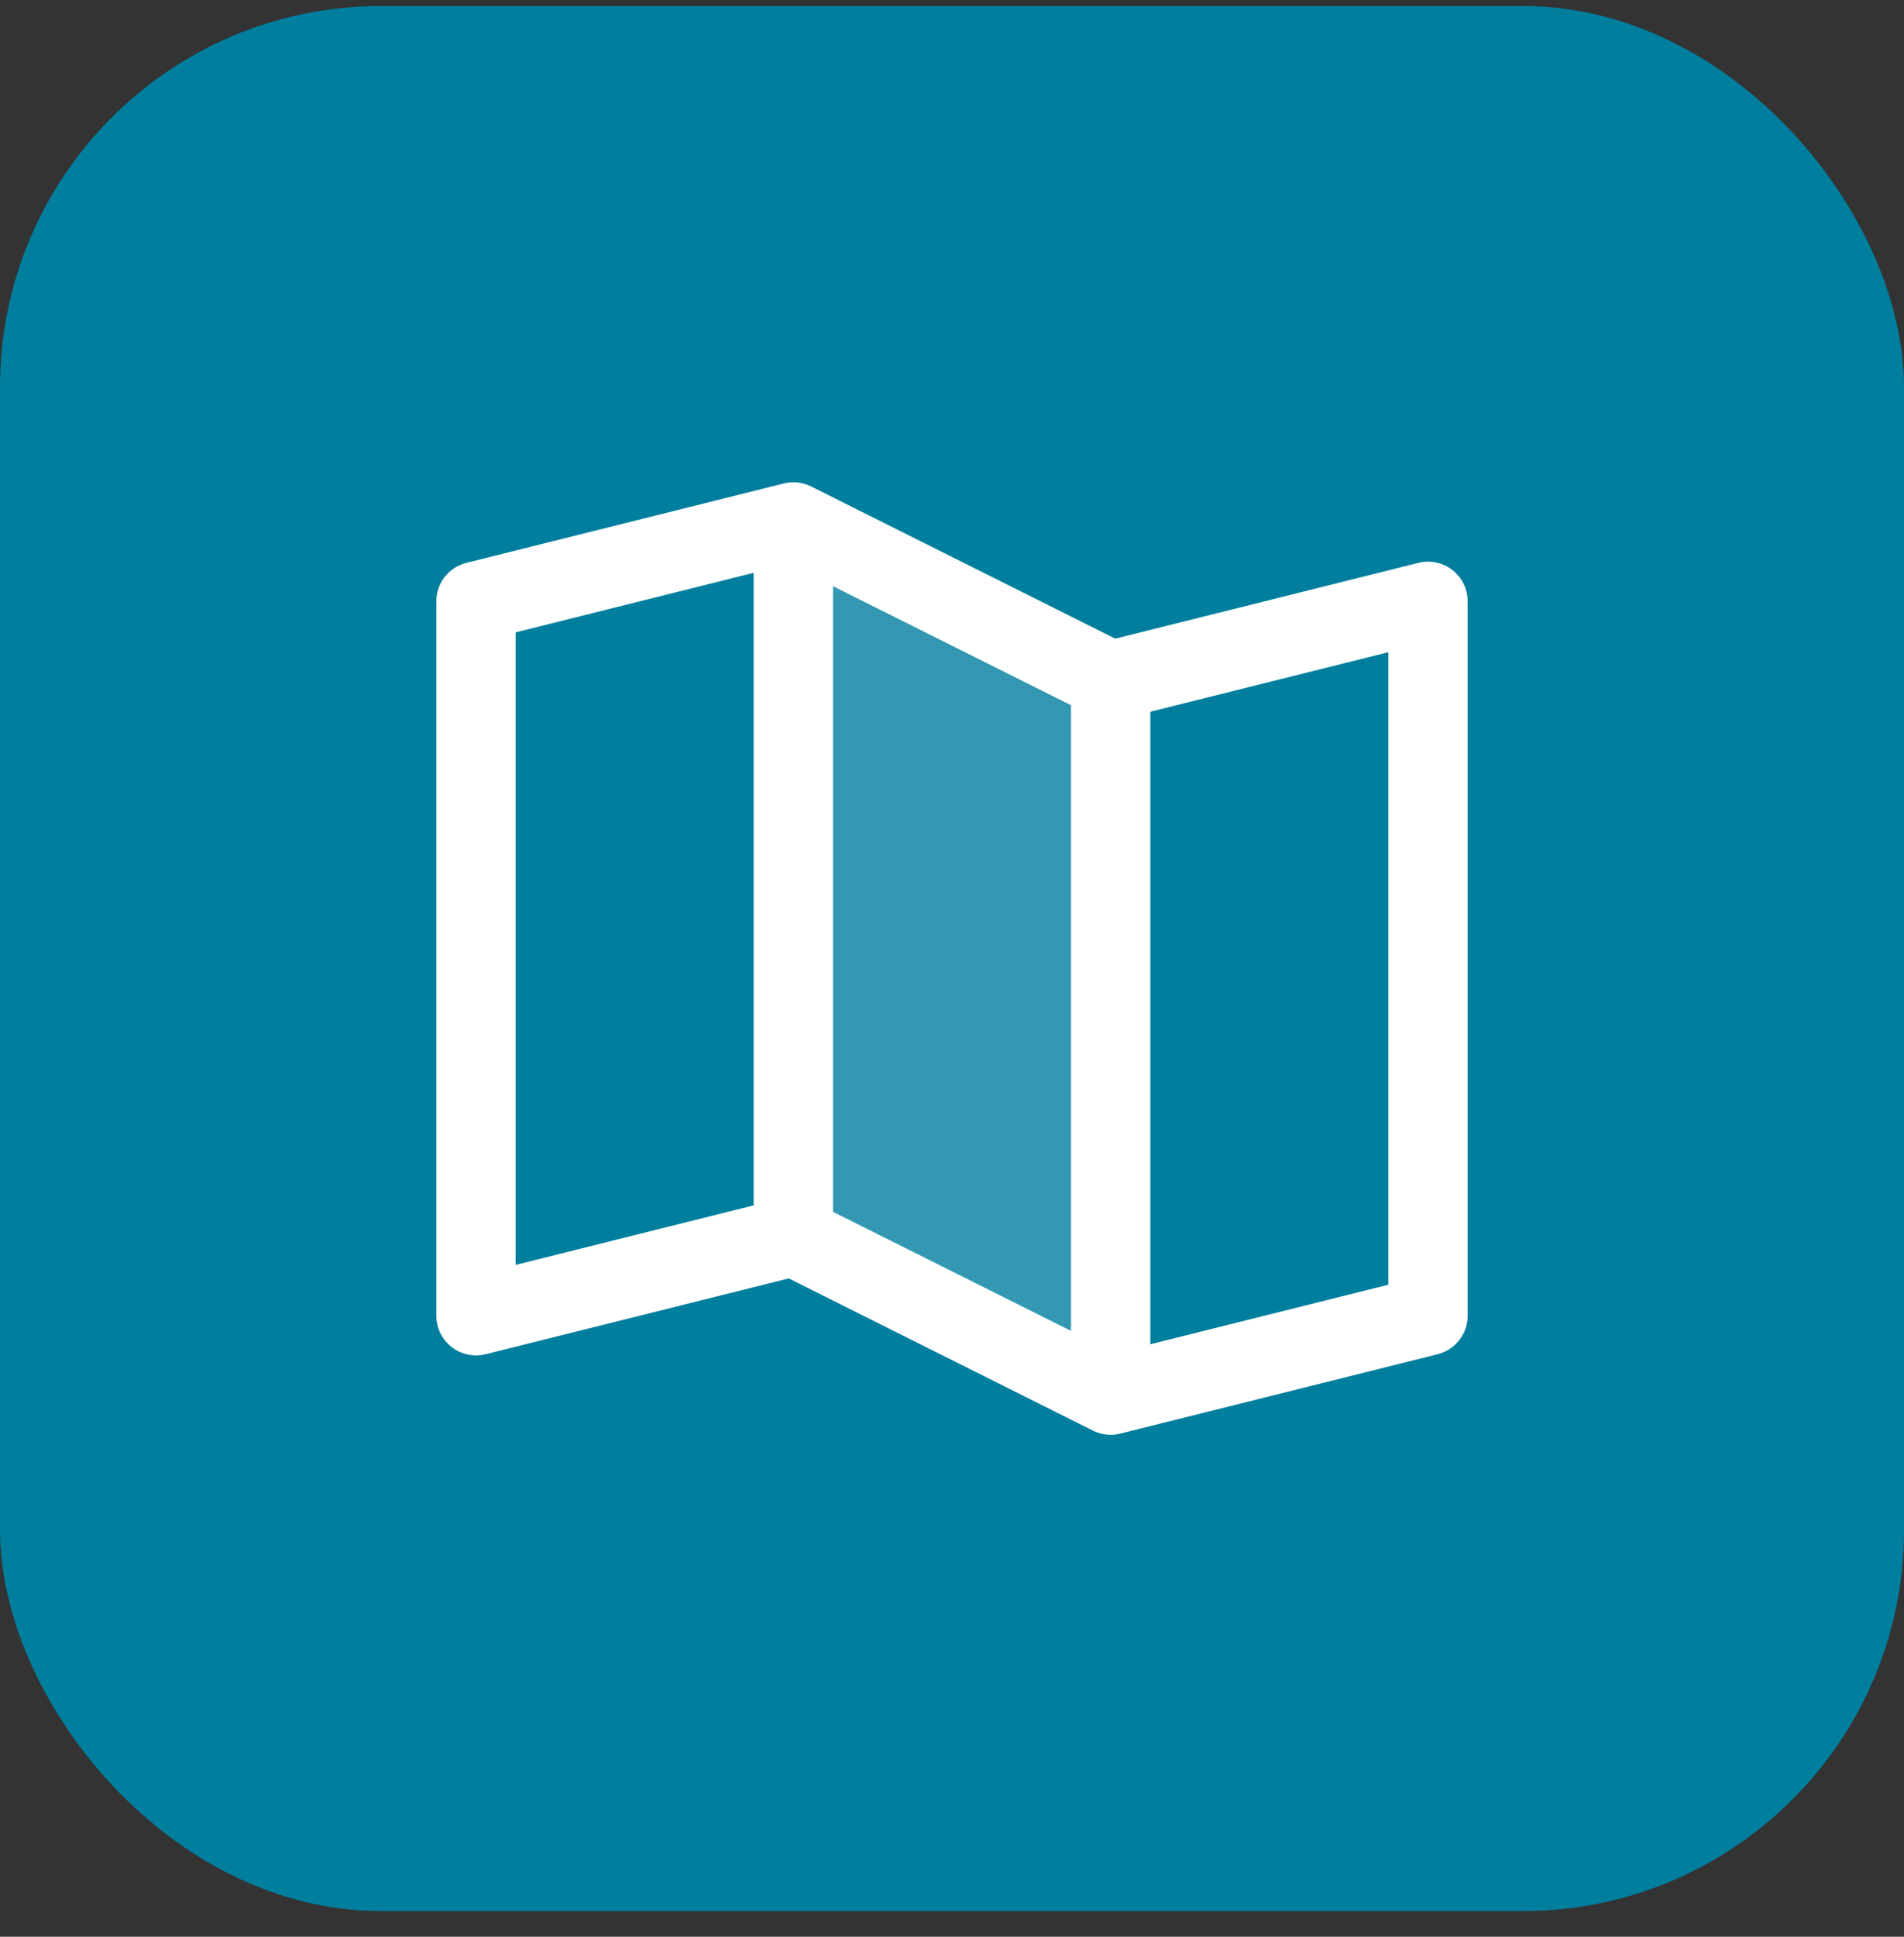
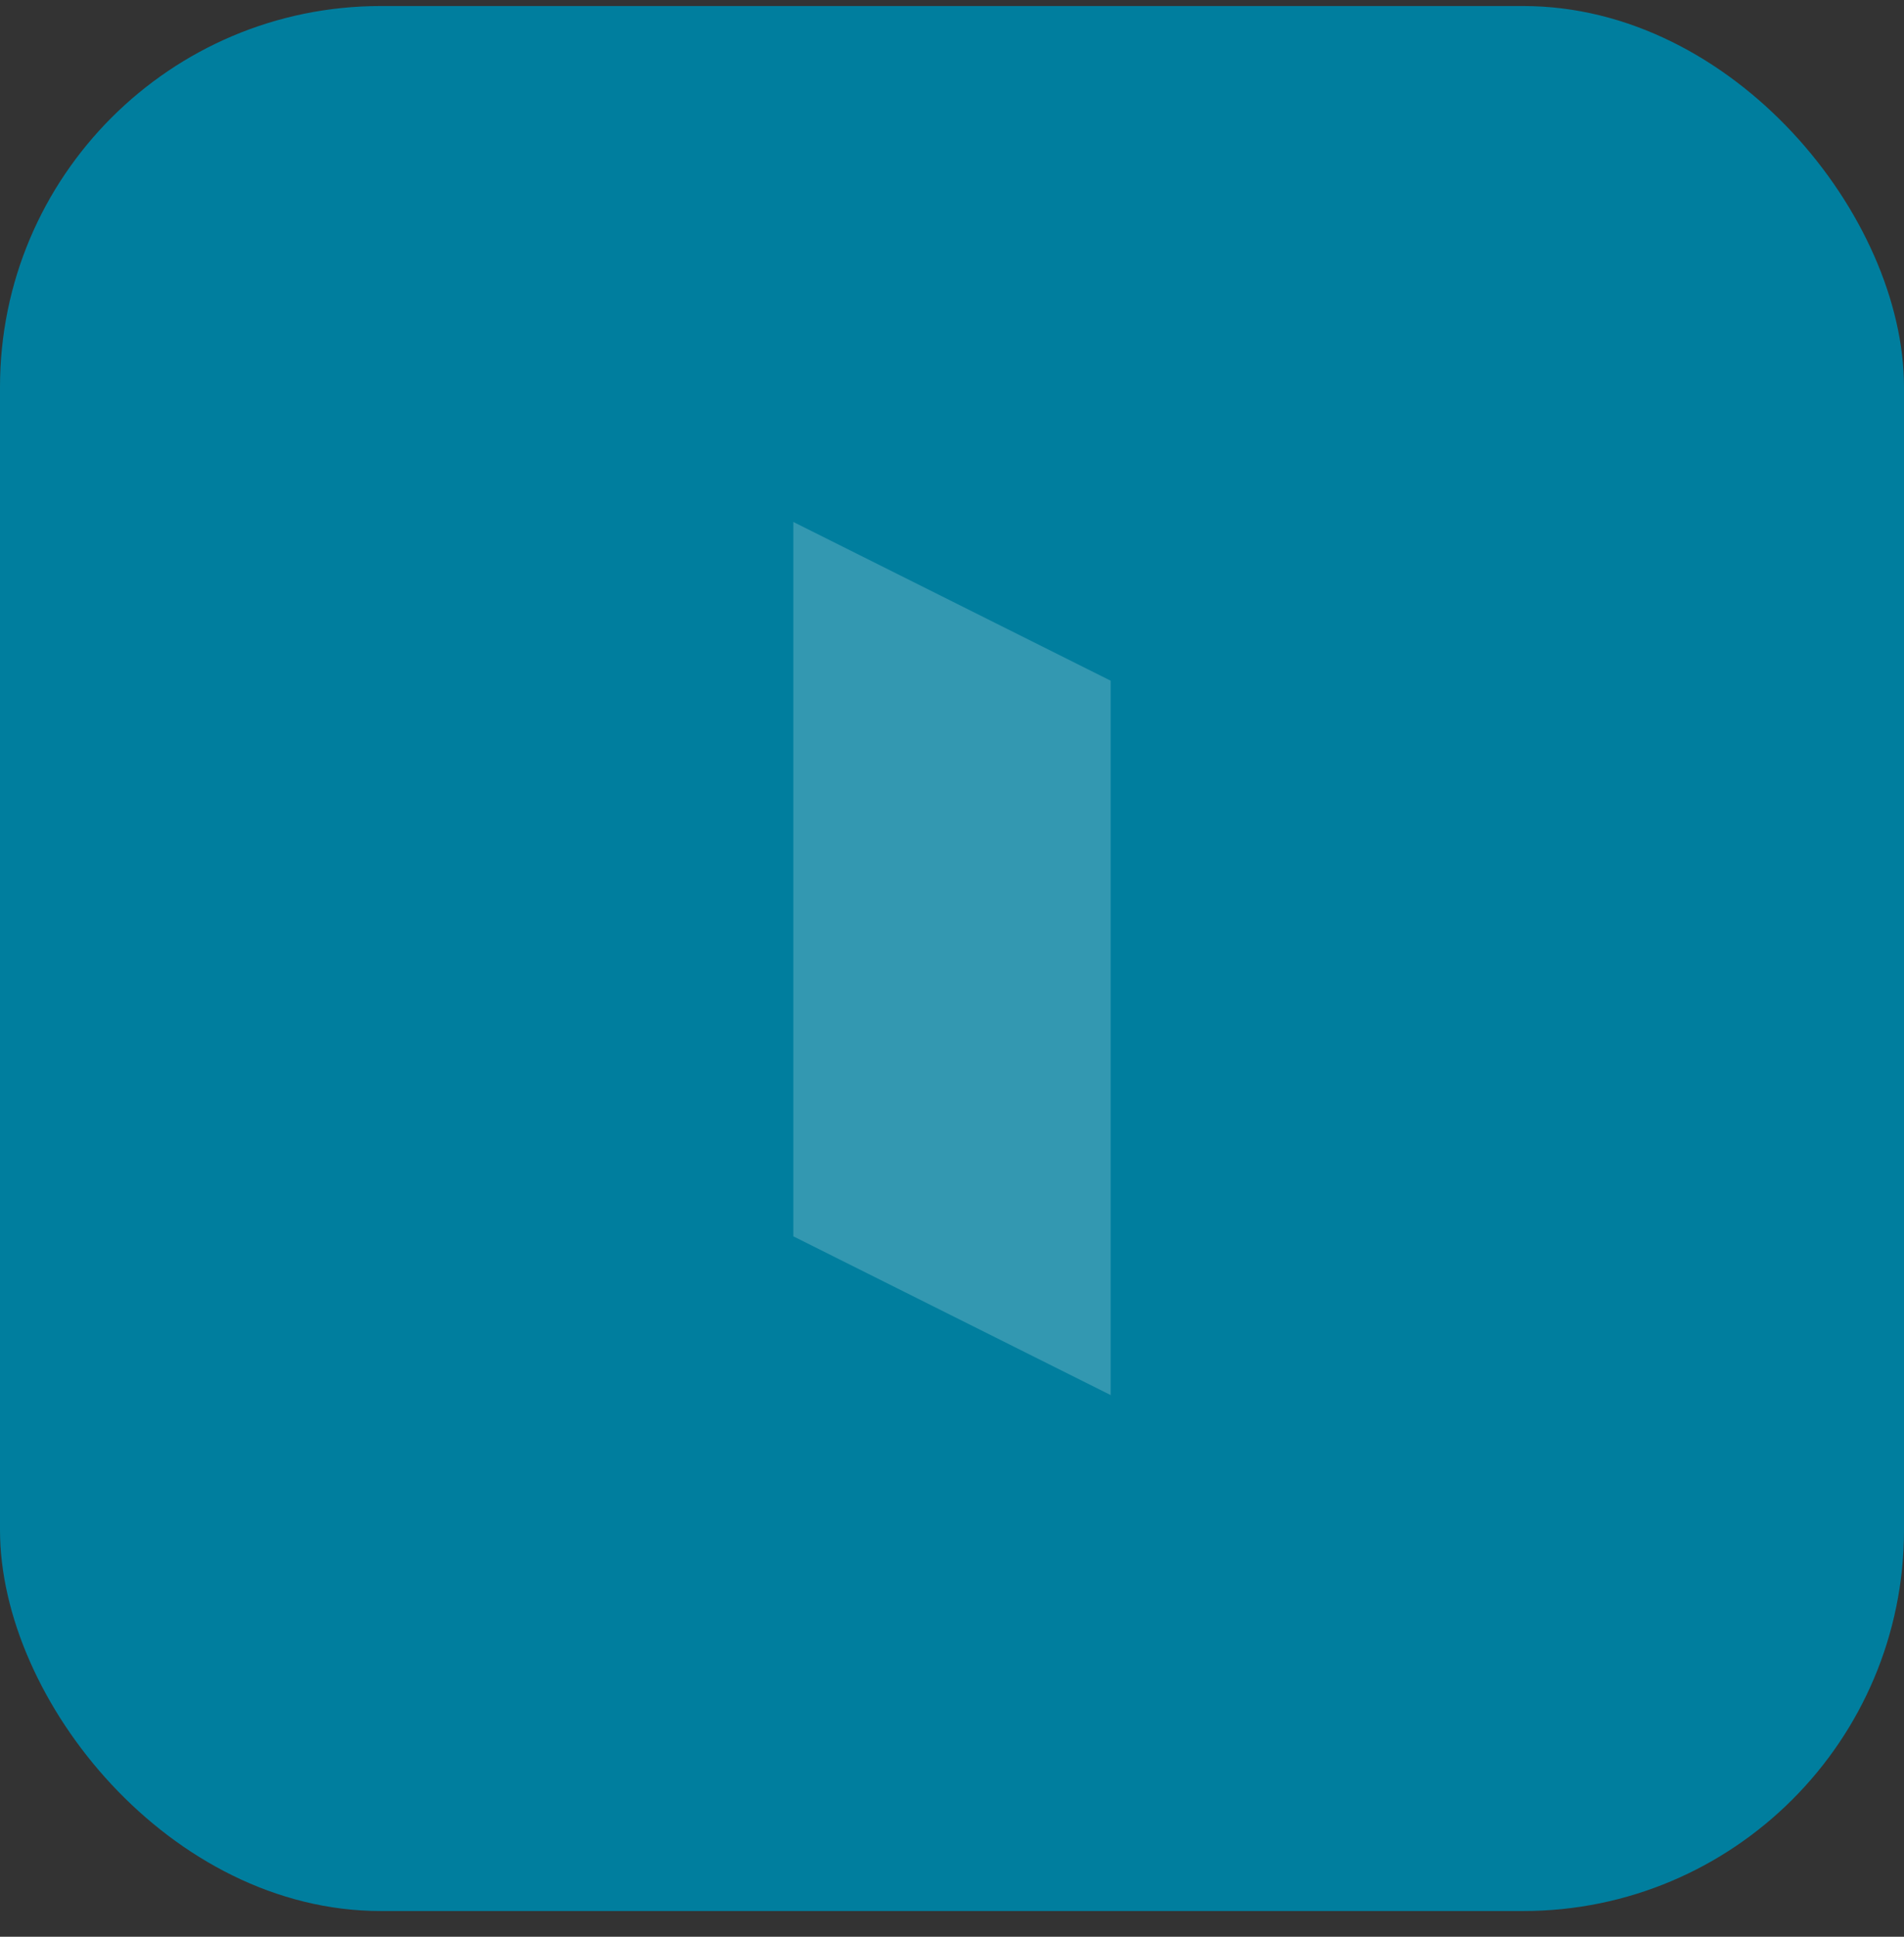
<svg xmlns="http://www.w3.org/2000/svg" width="60" height="61" viewBox="0 0 60 61" fill="none">
  <rect x="0" y="0" width="60" height="61" fill="#333333" stroke="none" />
  <rect y="0.19" width="60" height="60" rx="12" fill="#007E9E" />
  <path opacity="0.2" d="M35 21.44V43.94L25 38.94V16.44L35 21.44Z" fill="white" />
-   <path d="M45.769 17.954C45.619 17.837 45.445 17.756 45.259 17.717C45.073 17.678 44.881 17.681 44.697 17.728L35.145 20.115L25.559 15.321C25.292 15.188 24.986 15.155 24.697 15.228L14.697 17.728C14.427 17.795 14.186 17.951 14.015 18.171C13.843 18.391 13.75 18.661 13.75 18.94V41.44C13.75 41.63 13.793 41.818 13.877 41.988C13.96 42.159 14.081 42.308 14.231 42.425C14.38 42.542 14.555 42.623 14.741 42.663C14.927 42.702 15.119 42.699 15.303 42.653L24.855 40.265L34.441 45.059C34.615 45.145 34.806 45.19 35 45.19C35.102 45.19 35.204 45.178 35.303 45.153L45.303 42.653C45.574 42.585 45.814 42.429 45.985 42.209C46.157 41.99 46.25 41.719 46.25 41.44V18.94C46.25 18.75 46.207 18.562 46.123 18.392C46.04 18.221 45.919 18.071 45.769 17.954ZM26.25 18.462L33.75 22.212V41.918L26.25 38.168V18.462ZM16.25 19.917L23.75 18.042V37.964L16.25 39.839V19.917ZM43.75 40.464L36.25 42.339V22.417L43.75 20.542V40.464Z" fill="white" />
</svg>